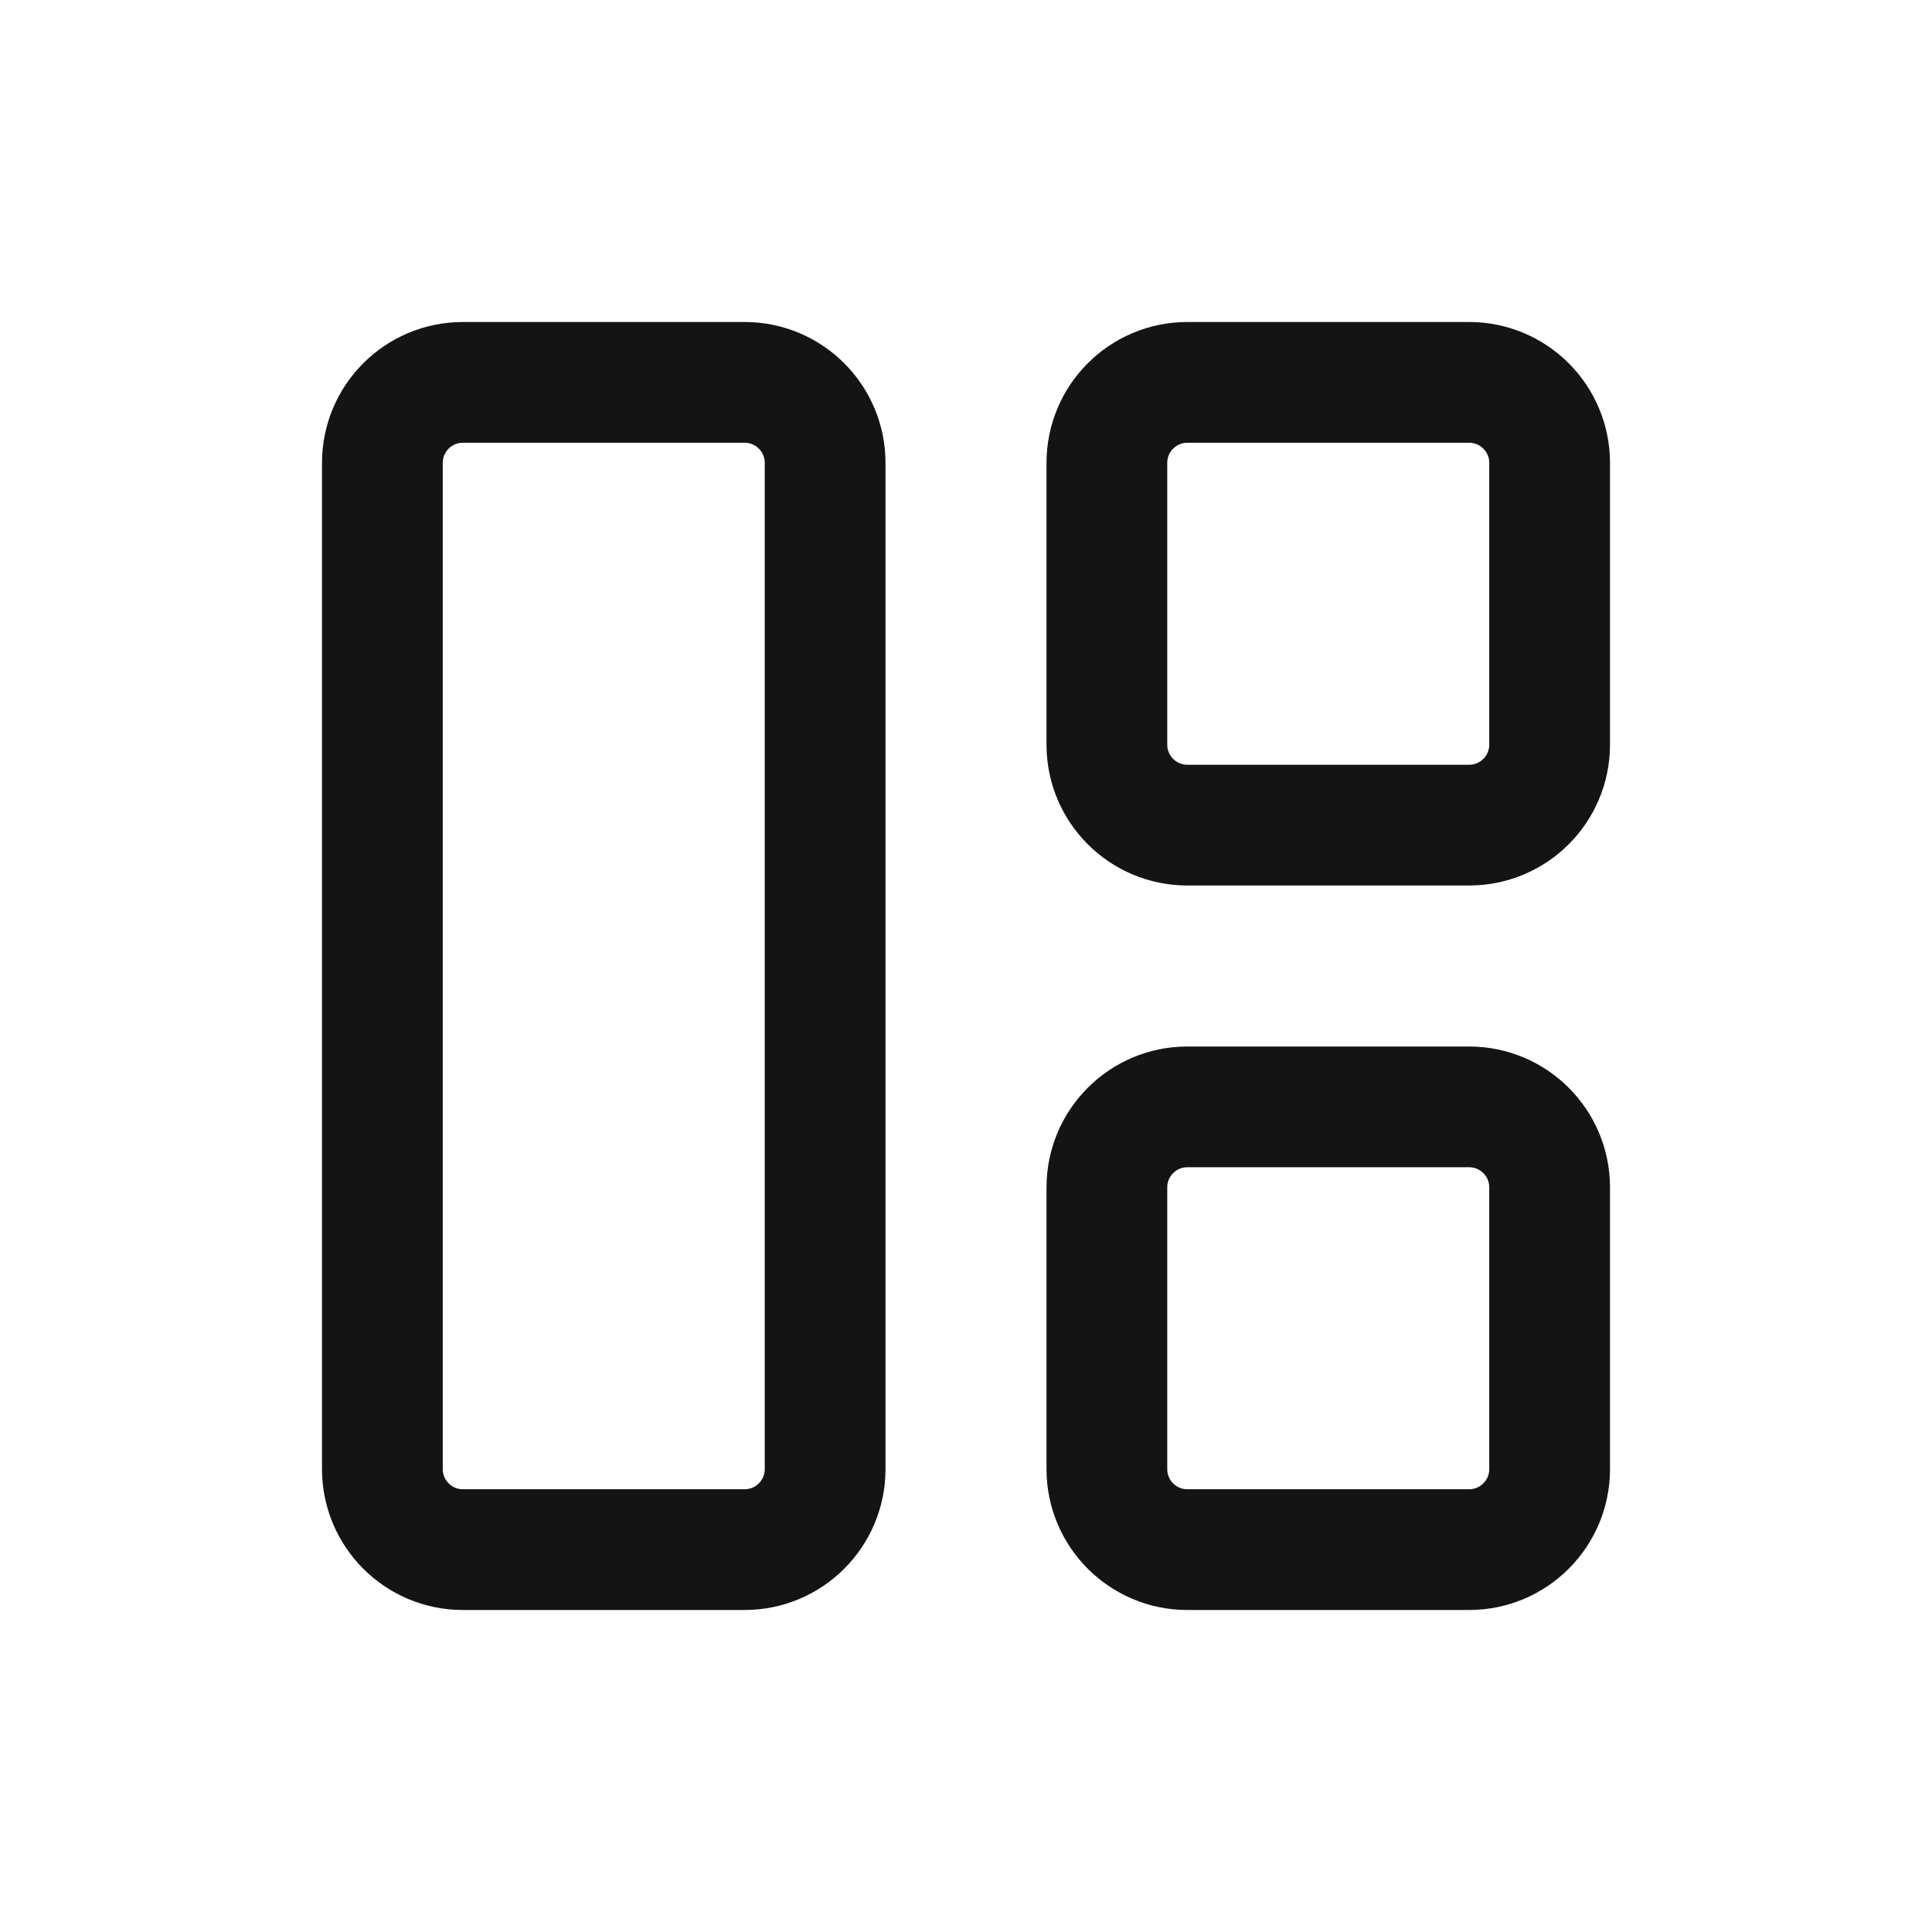
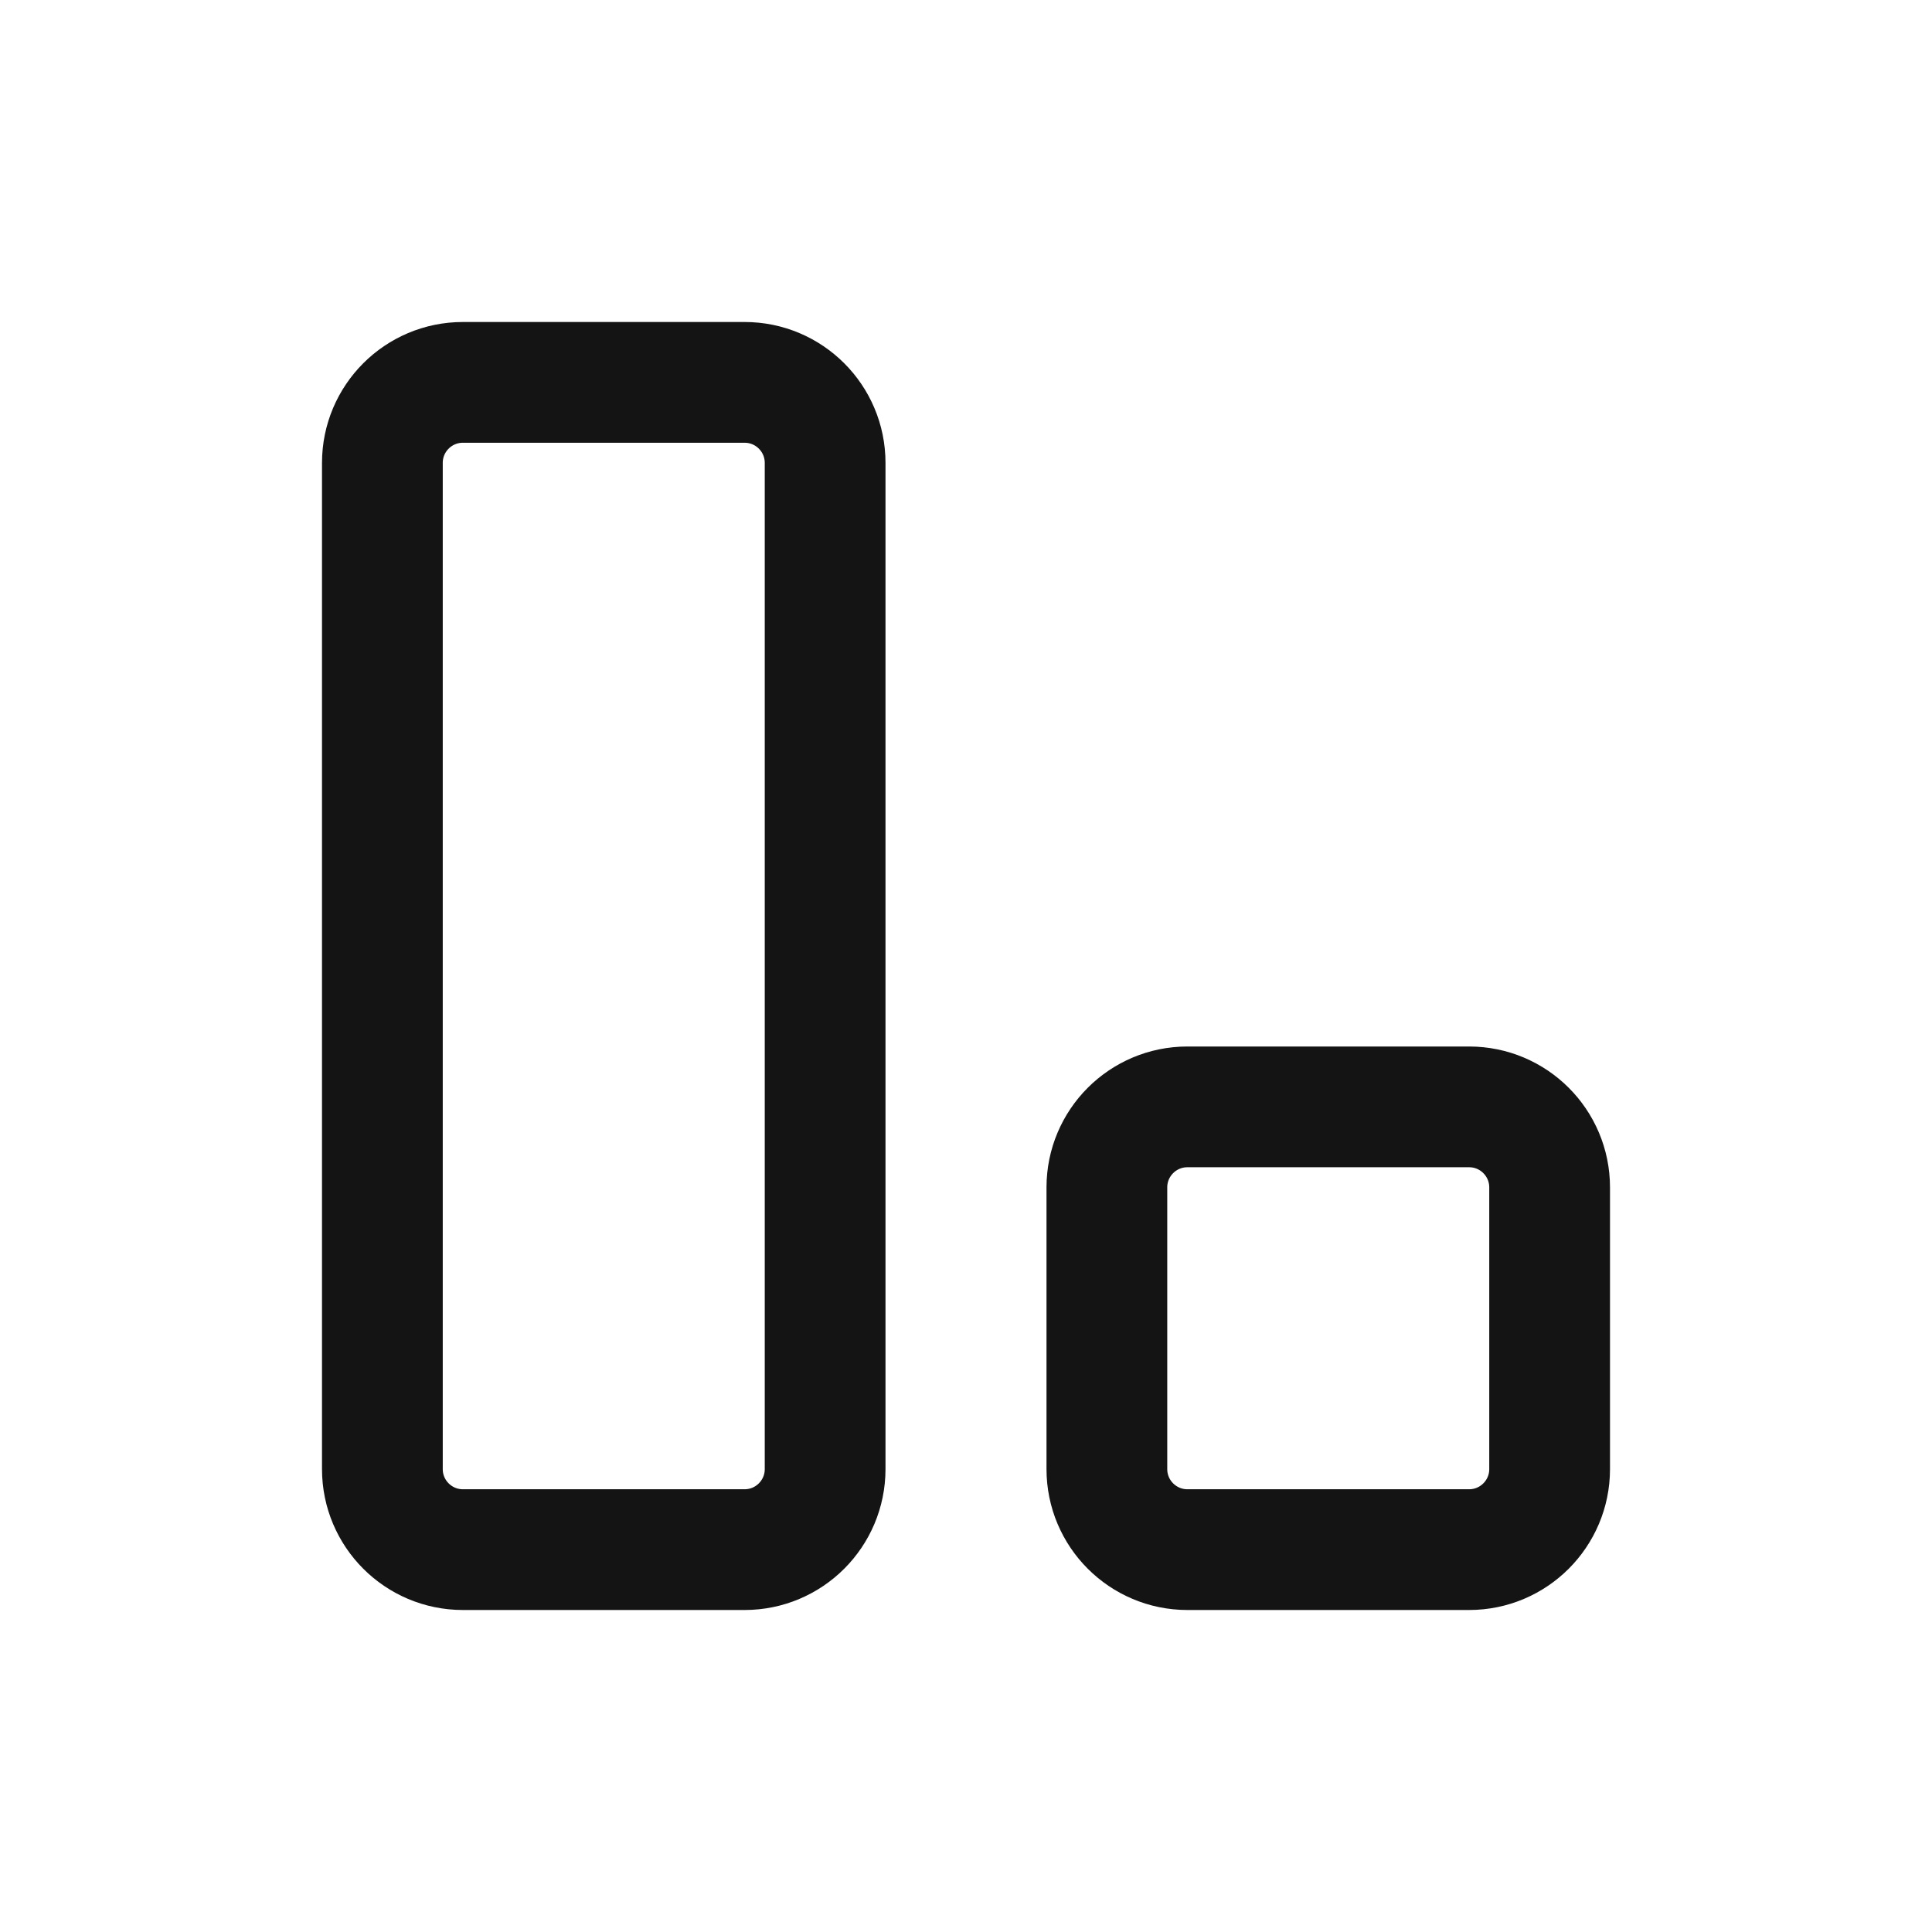
<svg xmlns="http://www.w3.org/2000/svg" width="24" height="24" viewBox="0 0 24 24" fill="none">
  <path d="M5.75 19.25H9.25C9.802 19.25 10.25 18.802 10.25 18.25V5.75C10.25 5.198 9.802 4.75 9.25 4.75H5.75C5.198 4.75 4.75 5.198 4.75 5.75V18.25C4.75 18.802 5.198 19.25 5.75 19.25Z" stroke="#141414" stroke-width="1.5" stroke-linecap="round" stroke-linejoin="round" />
-   <path d="M14.75 10.25H18.25C18.802 10.25 19.25 9.803 19.25 9.25V5.75C19.25 5.198 18.802 4.75 18.25 4.75H14.75C14.198 4.75 13.75 5.198 13.75 5.75V9.25C13.75 9.803 14.198 10.25 14.75 10.25Z" stroke="#141414" stroke-width="1.5" stroke-linecap="round" stroke-linejoin="round" />
  <path d="M14.75 19.25H18.25C18.802 19.25 19.25 18.802 19.25 18.25V14.75C19.25 14.198 18.802 13.75 18.25 13.75H14.75C14.198 13.75 13.75 14.198 13.75 14.75V18.25C13.75 18.802 14.198 19.25 14.75 19.25Z" stroke="#141414" stroke-width="1.5" stroke-linecap="round" stroke-linejoin="round" />
</svg>